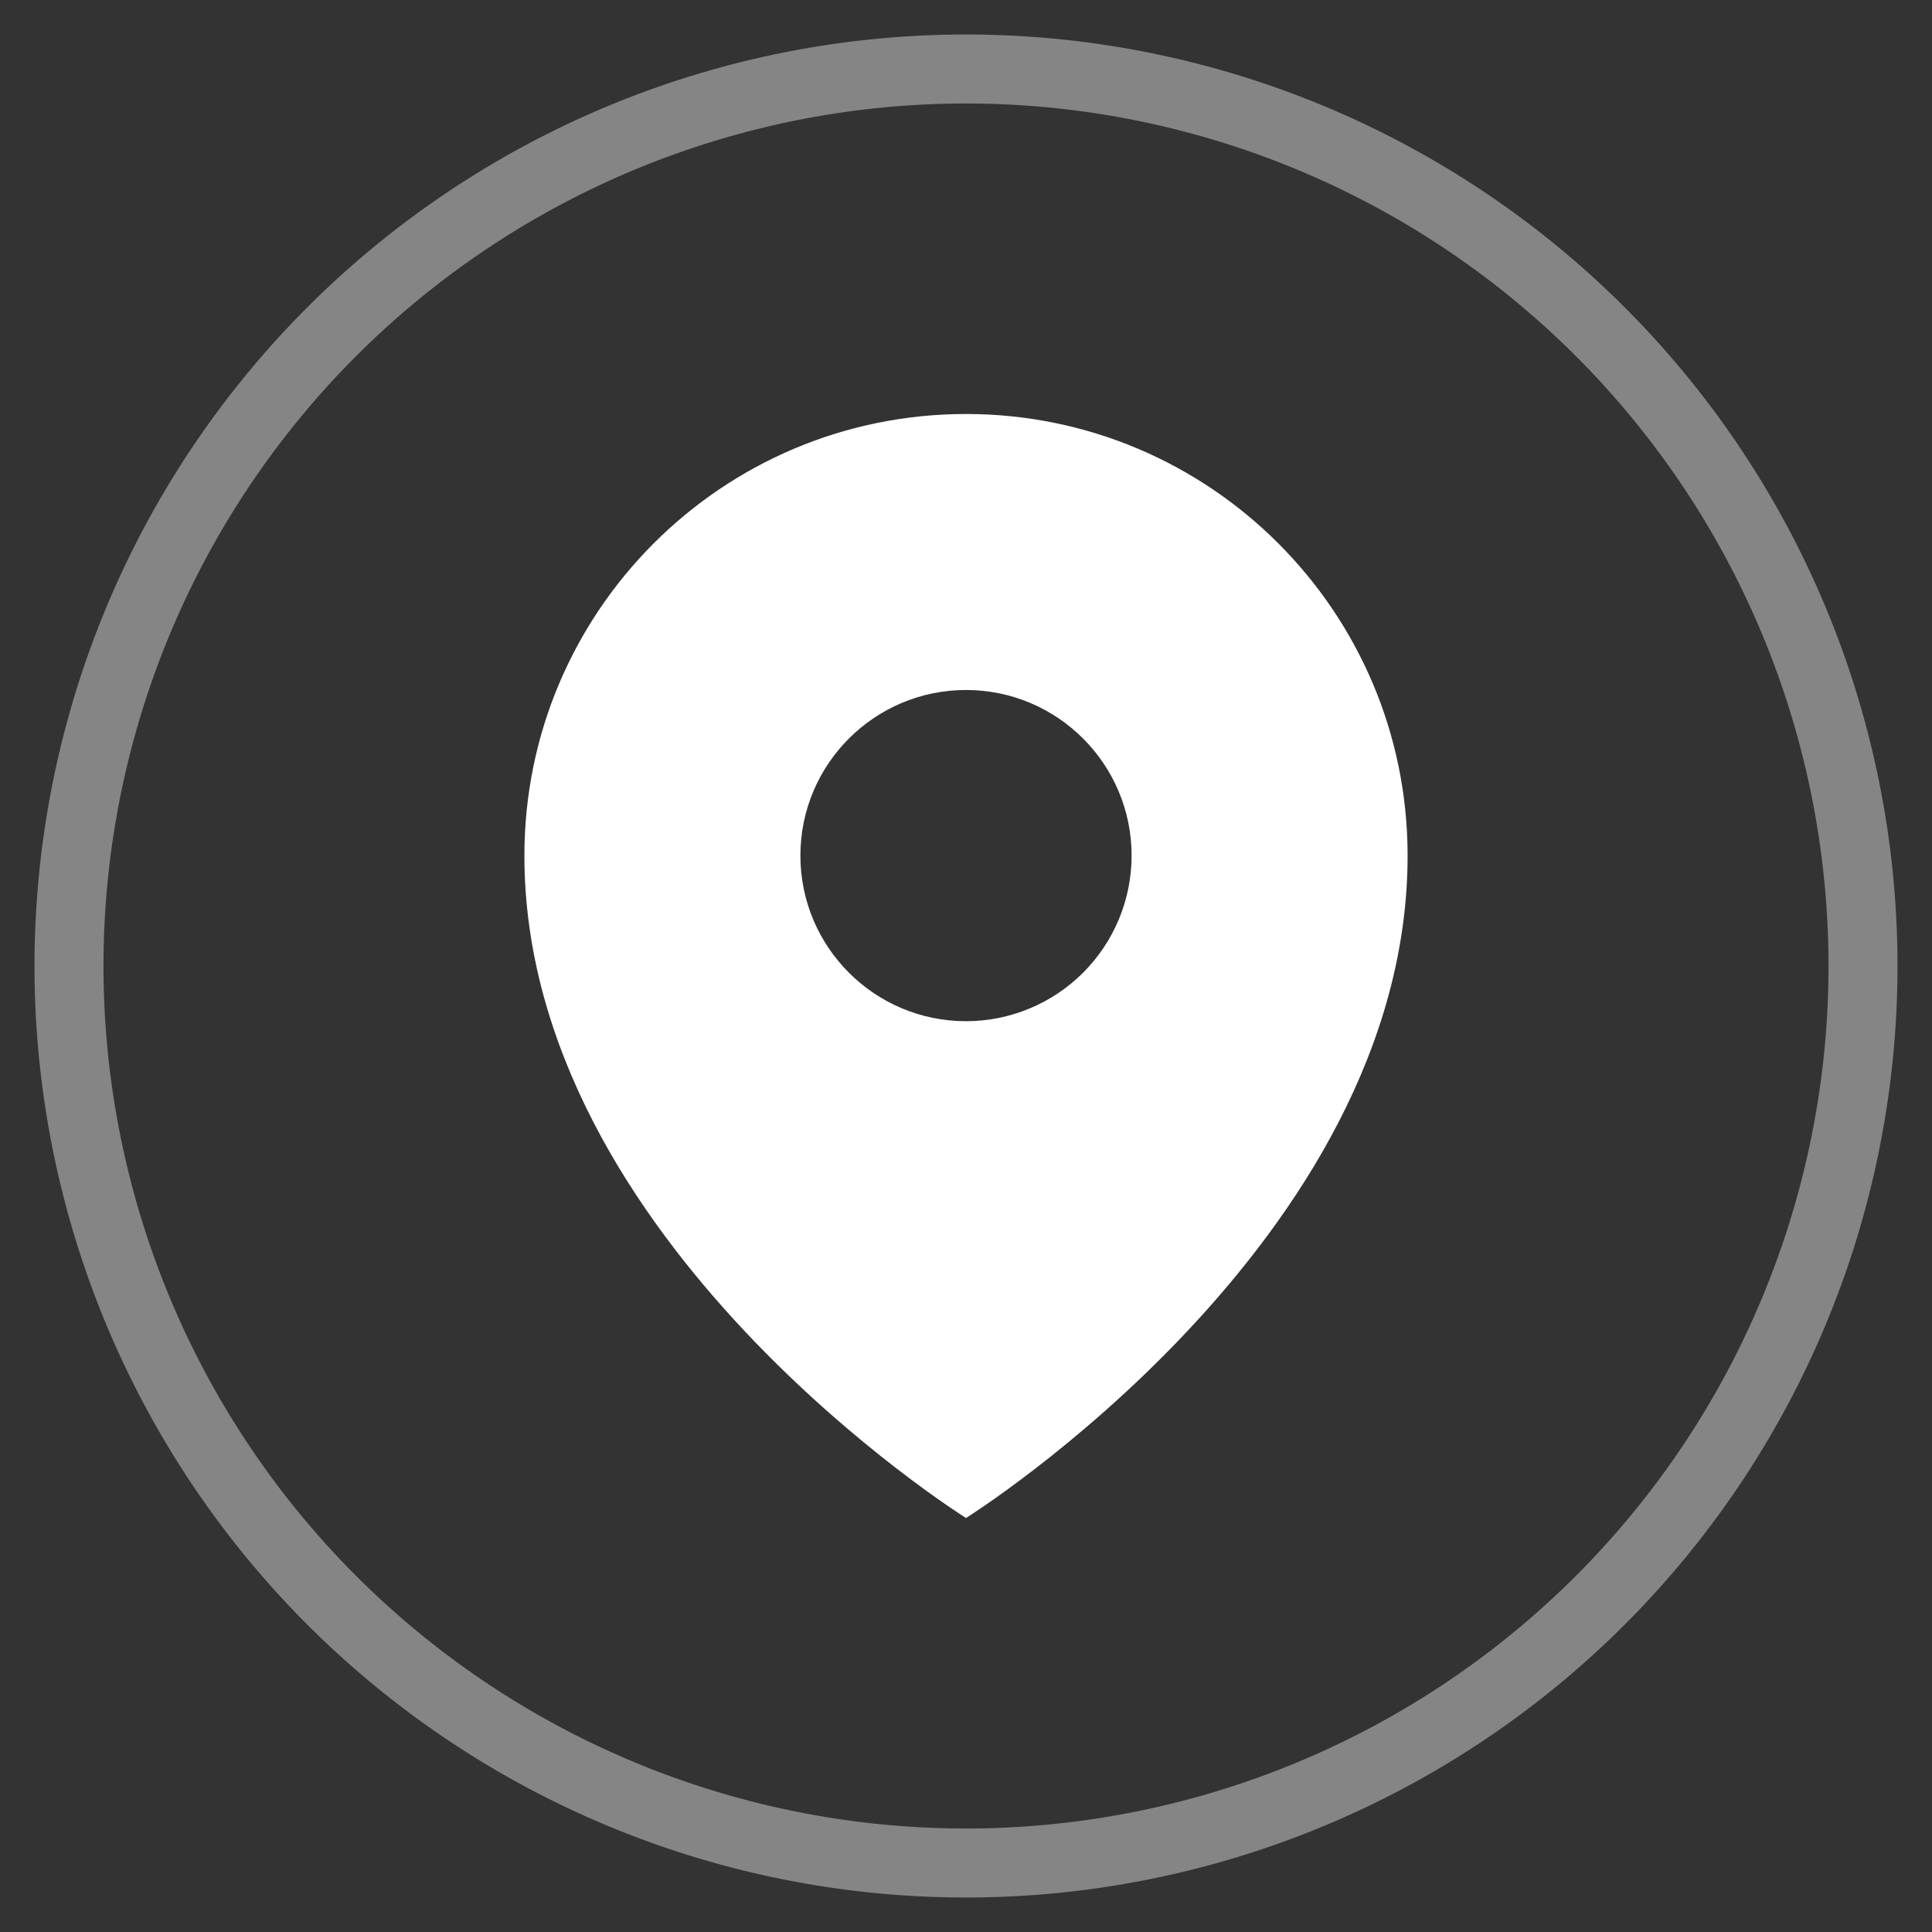
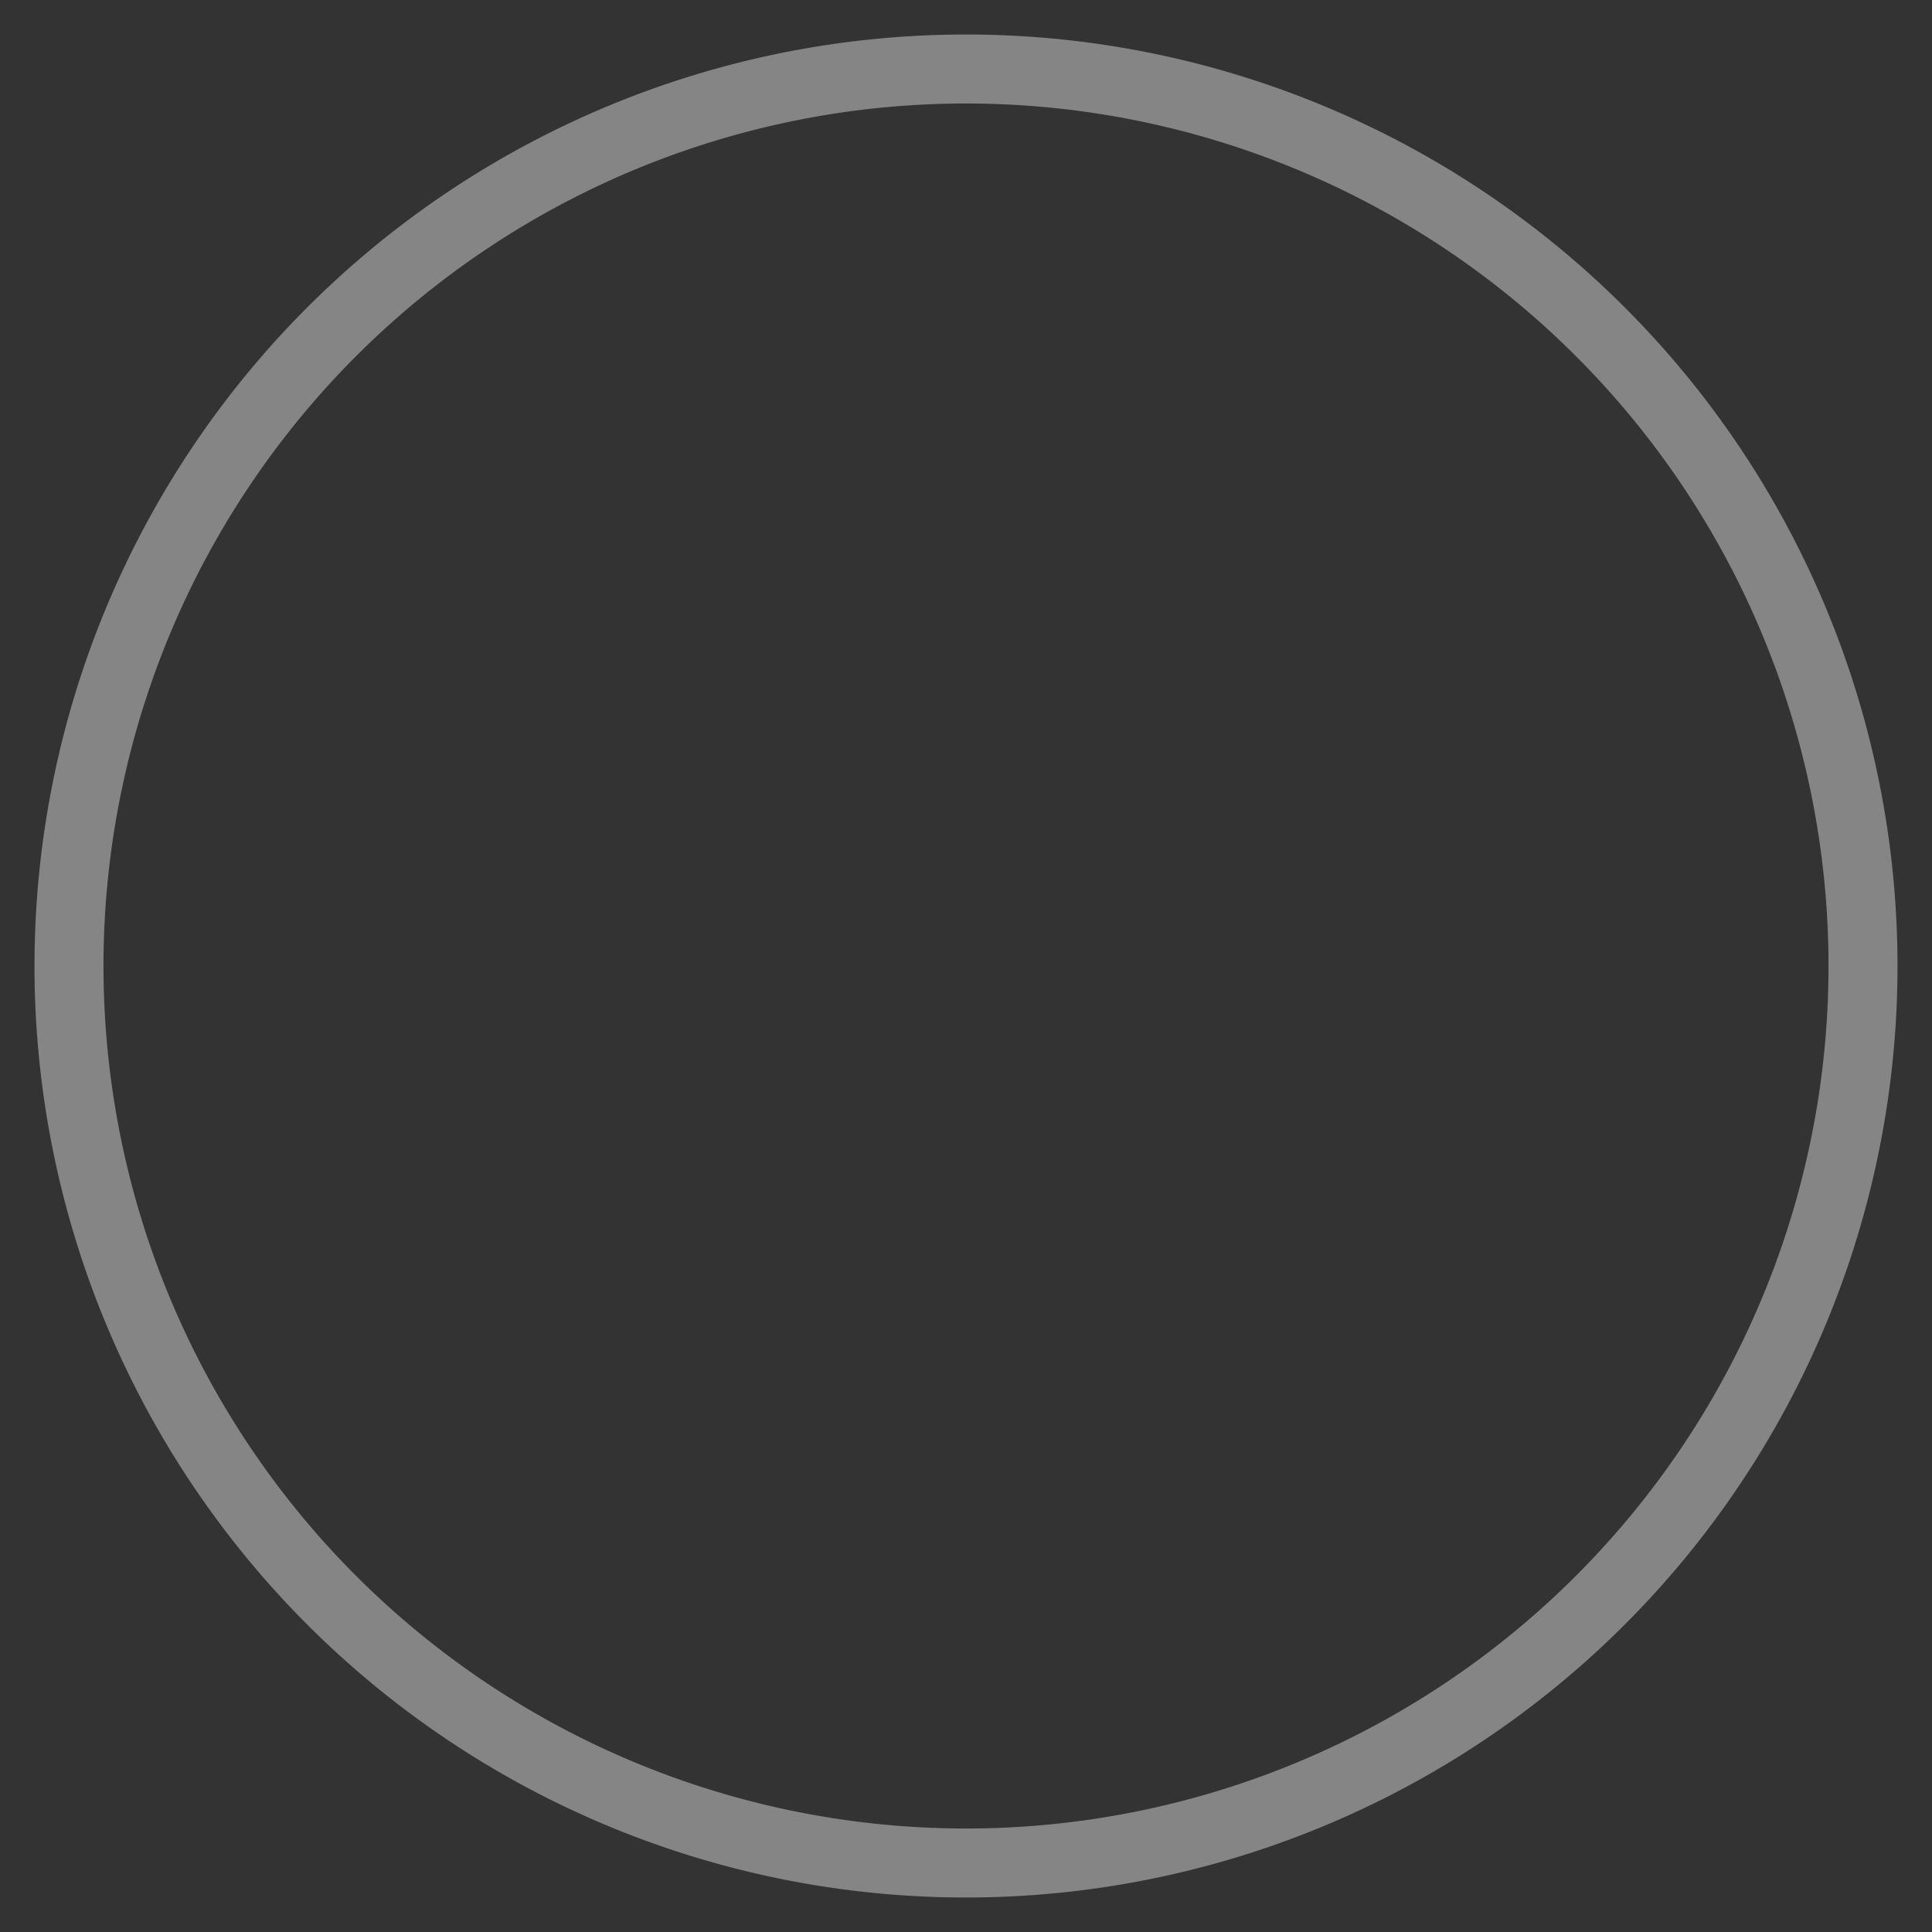
<svg xmlns="http://www.w3.org/2000/svg" viewBox="0 0 28 28" class="design-iconfont">
  <rect x="0" y="0" width="28" height="28" fill="#333333" stroke="none" />
  <g fill="none" fill-rule="evenodd">
    <path stroke="#FFF" opacity=".4" d="M13 0A13 13 0 1 0 13 26A13 13 0 1 0 13 0Z" transform="translate(1 1)" />
-     <path d="M8,0 C4.465,0 1.6,2.865 1.6,6.4 C1.6,12 8,16 8,16 C8,16 14.4,12 14.4,6.4 C14.4,2.865 11.535,0 8,0 Z M8,8.8 C6.675,8.8 5.6,7.725 5.6,6.4 C5.6,5.075 6.675,4 8,4 C9.325,4 10.4,5.075 10.4,6.4 C10.4,7.037 10.147,7.647 9.697,8.097 C9.247,8.547 8.637,8.8 8,8.8 L8,8.8 Z" transform="translate(6 6)" fill="#FFF" fill-rule="nonzero" />
  </g>
</svg>